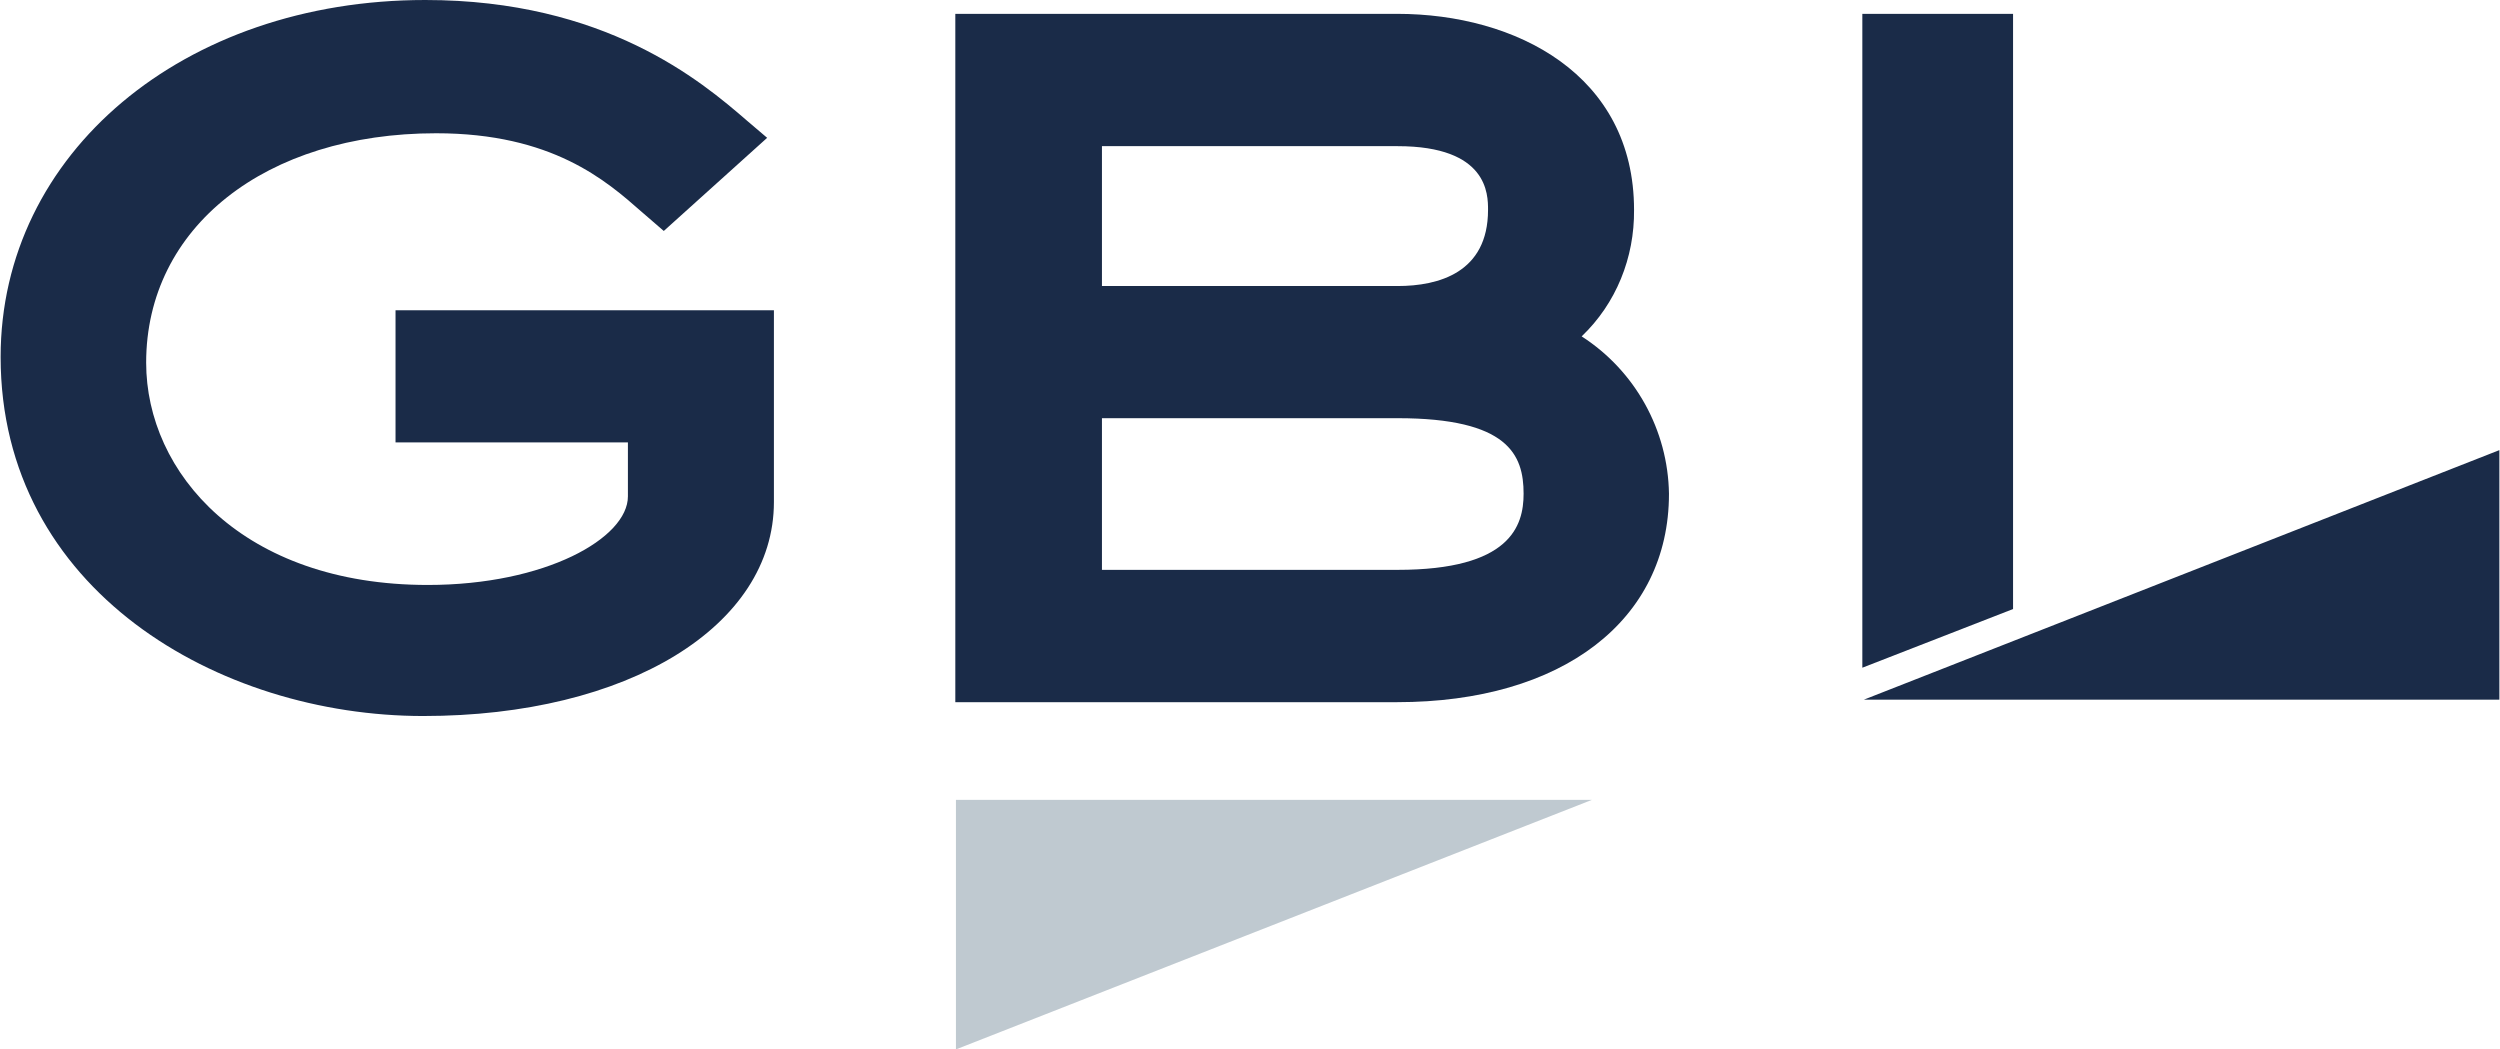
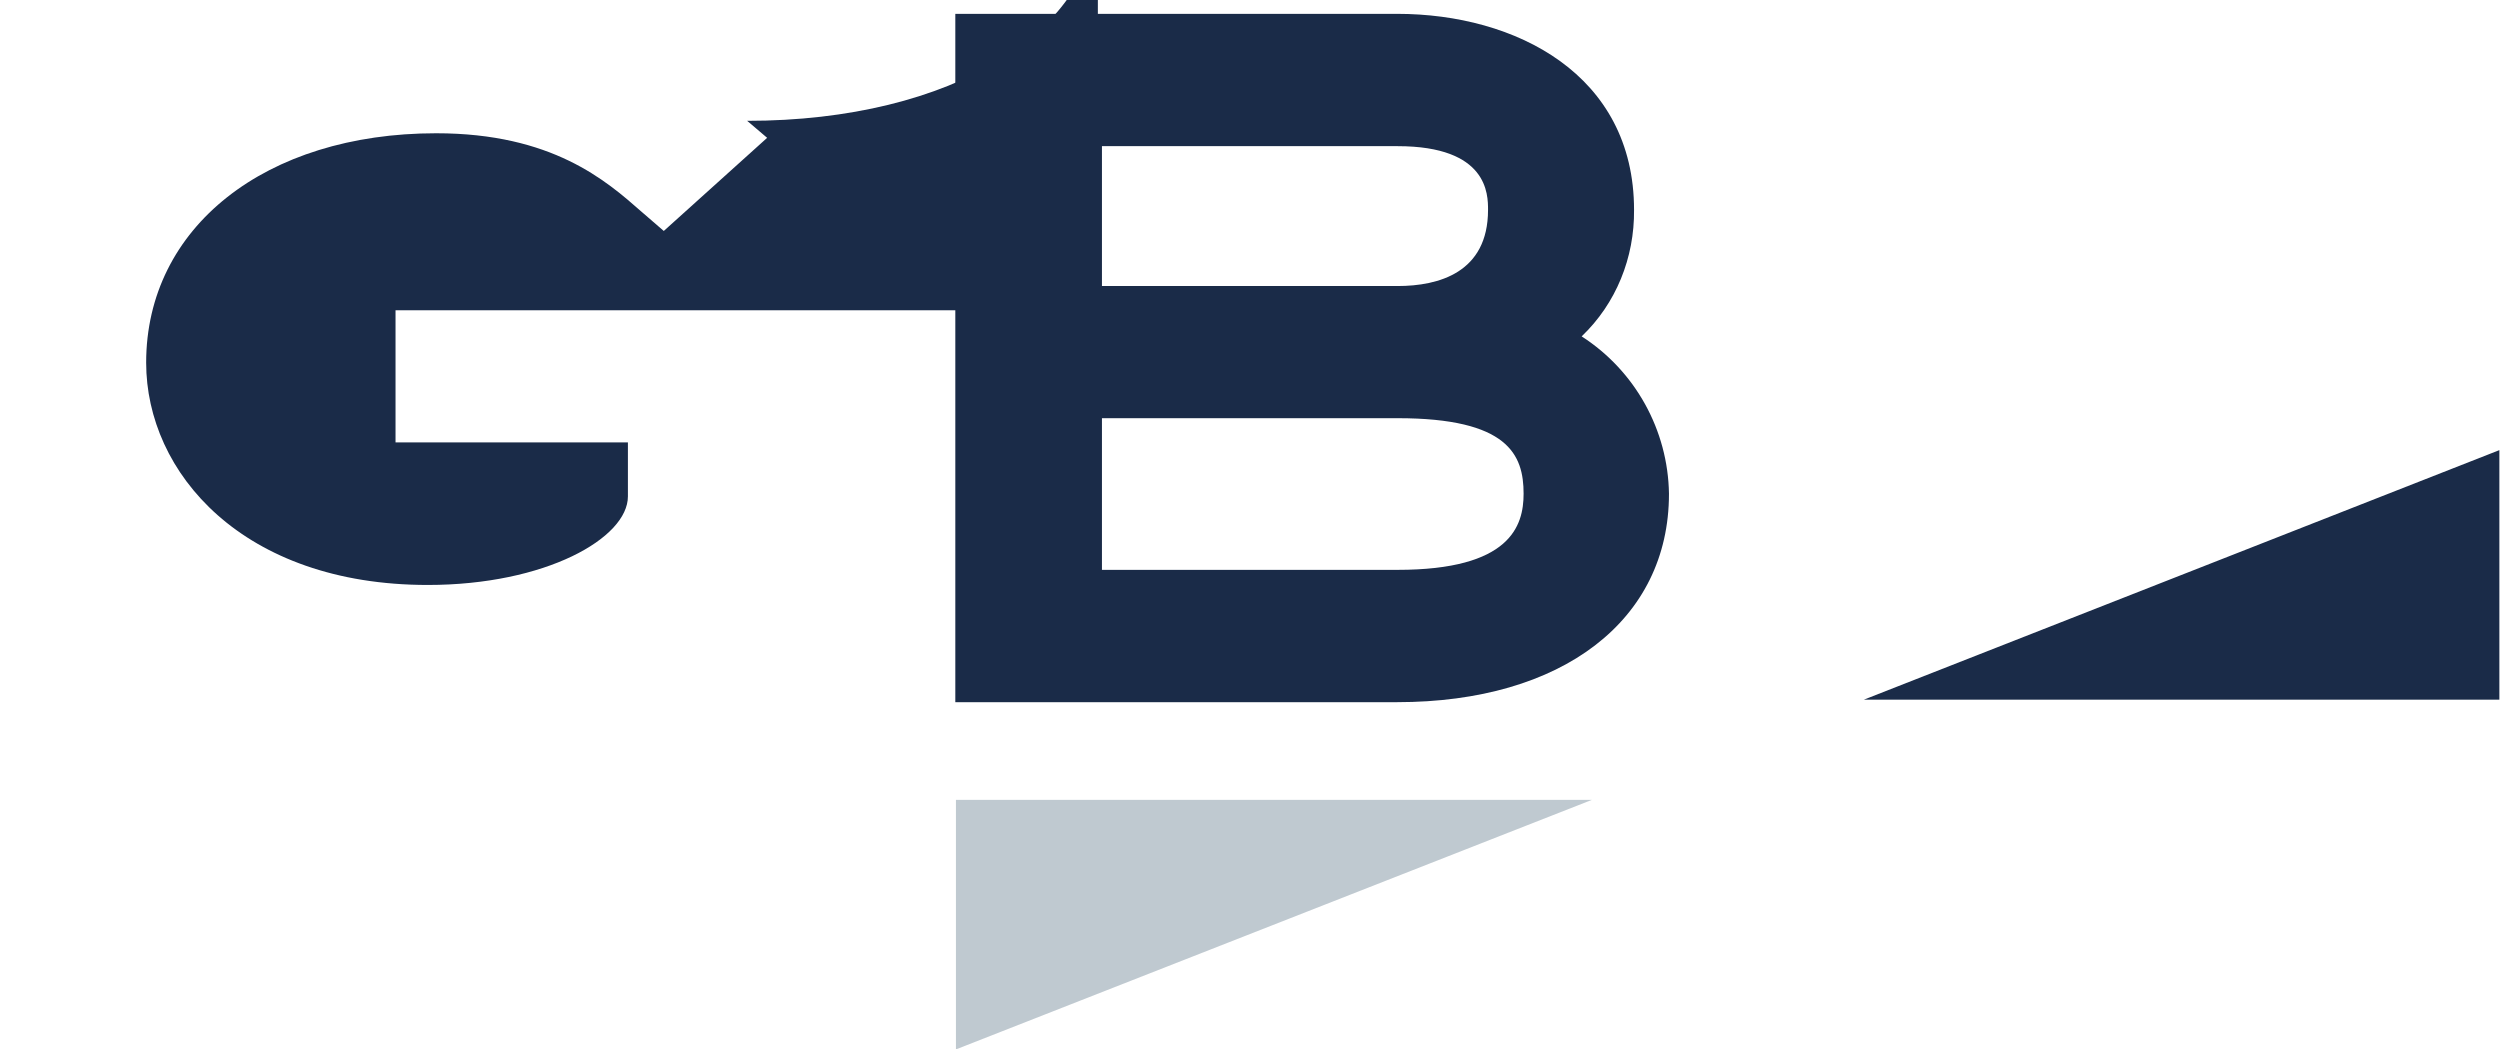
<svg xmlns="http://www.w3.org/2000/svg" version="1.2" viewBox="0 0 1589 667">
  <path fill="#bfc9d0" d="M607.6 508.4V667l404.2-158.6z" />
-   <path fill="#1a2b48" d="M1588.6 444.7V286.1l-403.9 158.6zM251.4 281.2h147.7v34.3c0 26.5-52.3 56.3-127.2 56.3-117.6 0-179-71.3-179-141.3 0-86 75.8-145.8 184.3-145.8 73.8 0 108.1 30.1 130.7 50l14 12.1 65.7-59.2-12.7-10.8C445.5 51.3 384.4 0 270.3 0 116.7 0 .4 97.4.4 226.9.4 375 138.9 455.1 269 455.1c130.1 0 222.9-57.2 222.9-136V197.2H251.4z" />
+   <path fill="#1a2b48" d="M1588.6 444.7V286.1l-403.9 158.6zM251.4 281.2h147.7v34.3c0 26.5-52.3 56.3-127.2 56.3-117.6 0-179-71.3-179-141.3 0-86 75.8-145.8 184.3-145.8 73.8 0 108.1 30.1 130.7 50l14 12.1 65.7-59.2-12.7-10.8c130.1 0 222.9-57.2 222.9-136V197.2H251.4z" />
  <path fill="#1a2b48" fill-rule="evenodd" d="M1060.8 313.9c0 80.4-67.9 132.4-172.8 132.4H607.2V8.8H888c75.5 0 150.6 38.6 150.6 124.6.3 30.4-11.4 59.5-33.3 80.4 34 21.9 54.9 59.5 55.5 100.1zM700.4 181.8h187.9c26.1 0 57.5-8.5 57.5-48.4 0-9.8 0-40.5-57.5-40.5H700.4zm268 132c0-24.8-9.8-48-80.1-48H700.4v96.4h187.9c71.6 0 80.1-27.8 80.1-48.4z" />
-   <path fill="#1a2b48" d="M1279.5 387.1V8.8h-95.8v415.6" />
</svg>